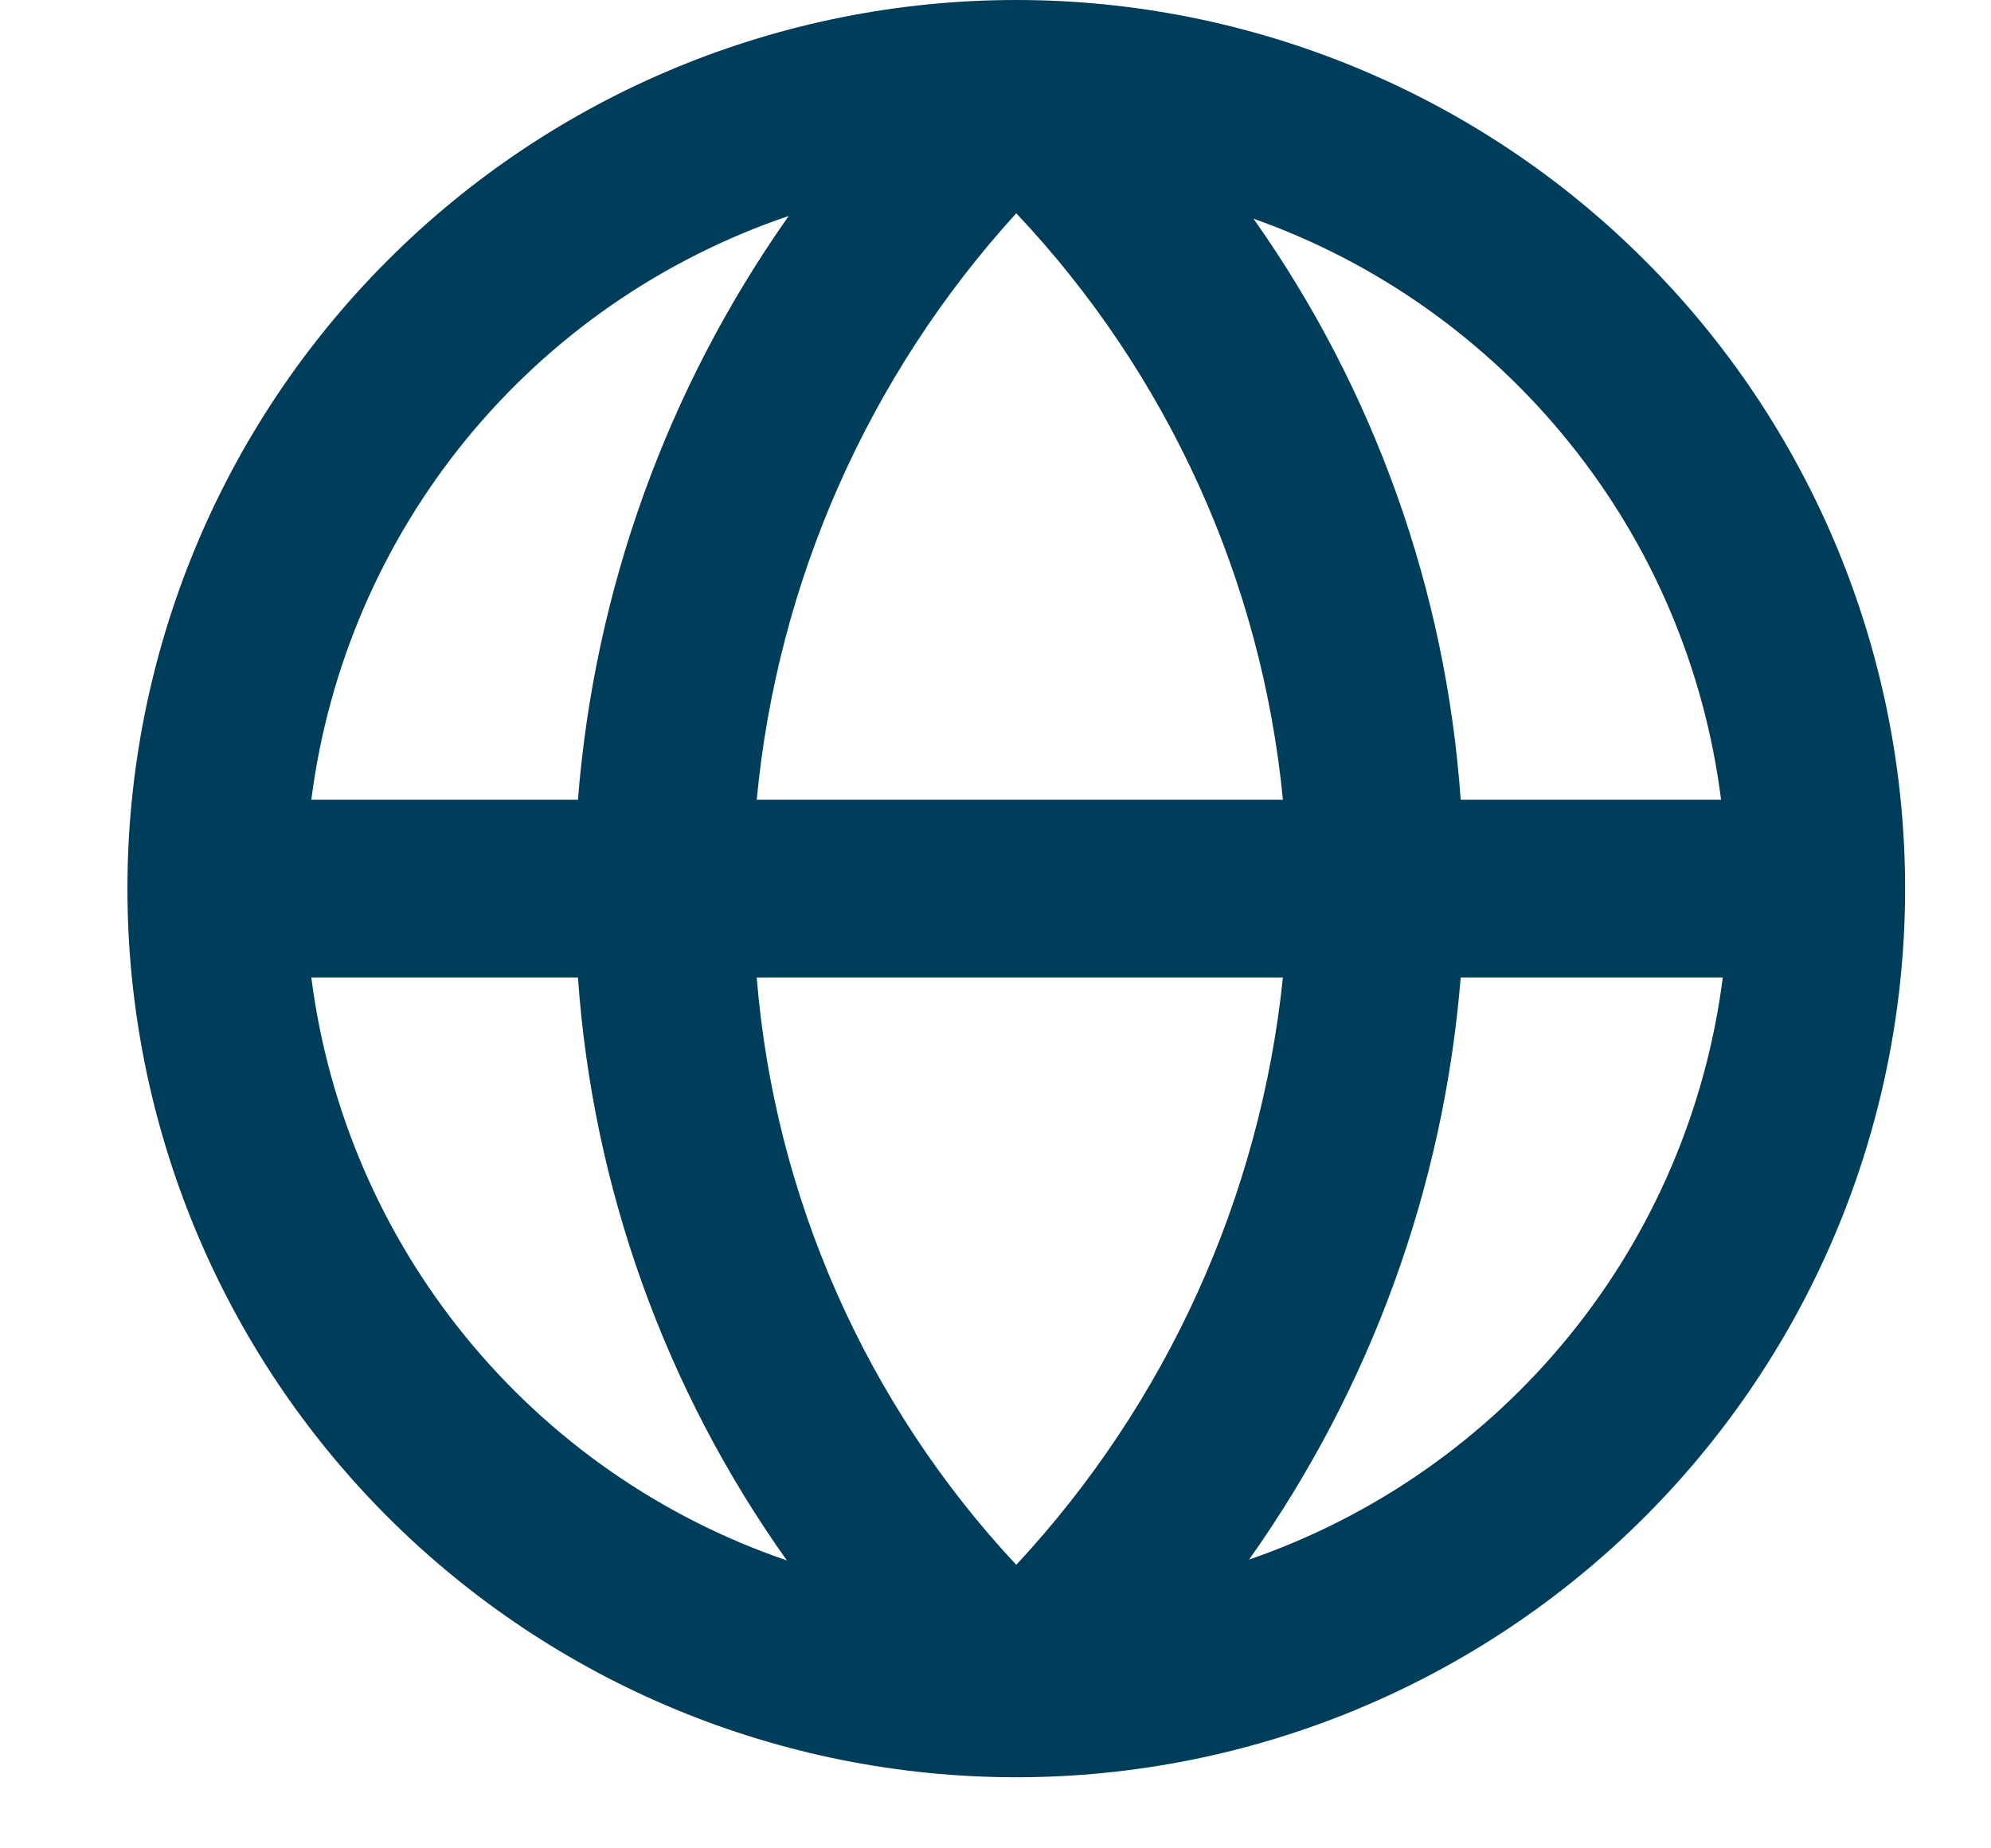
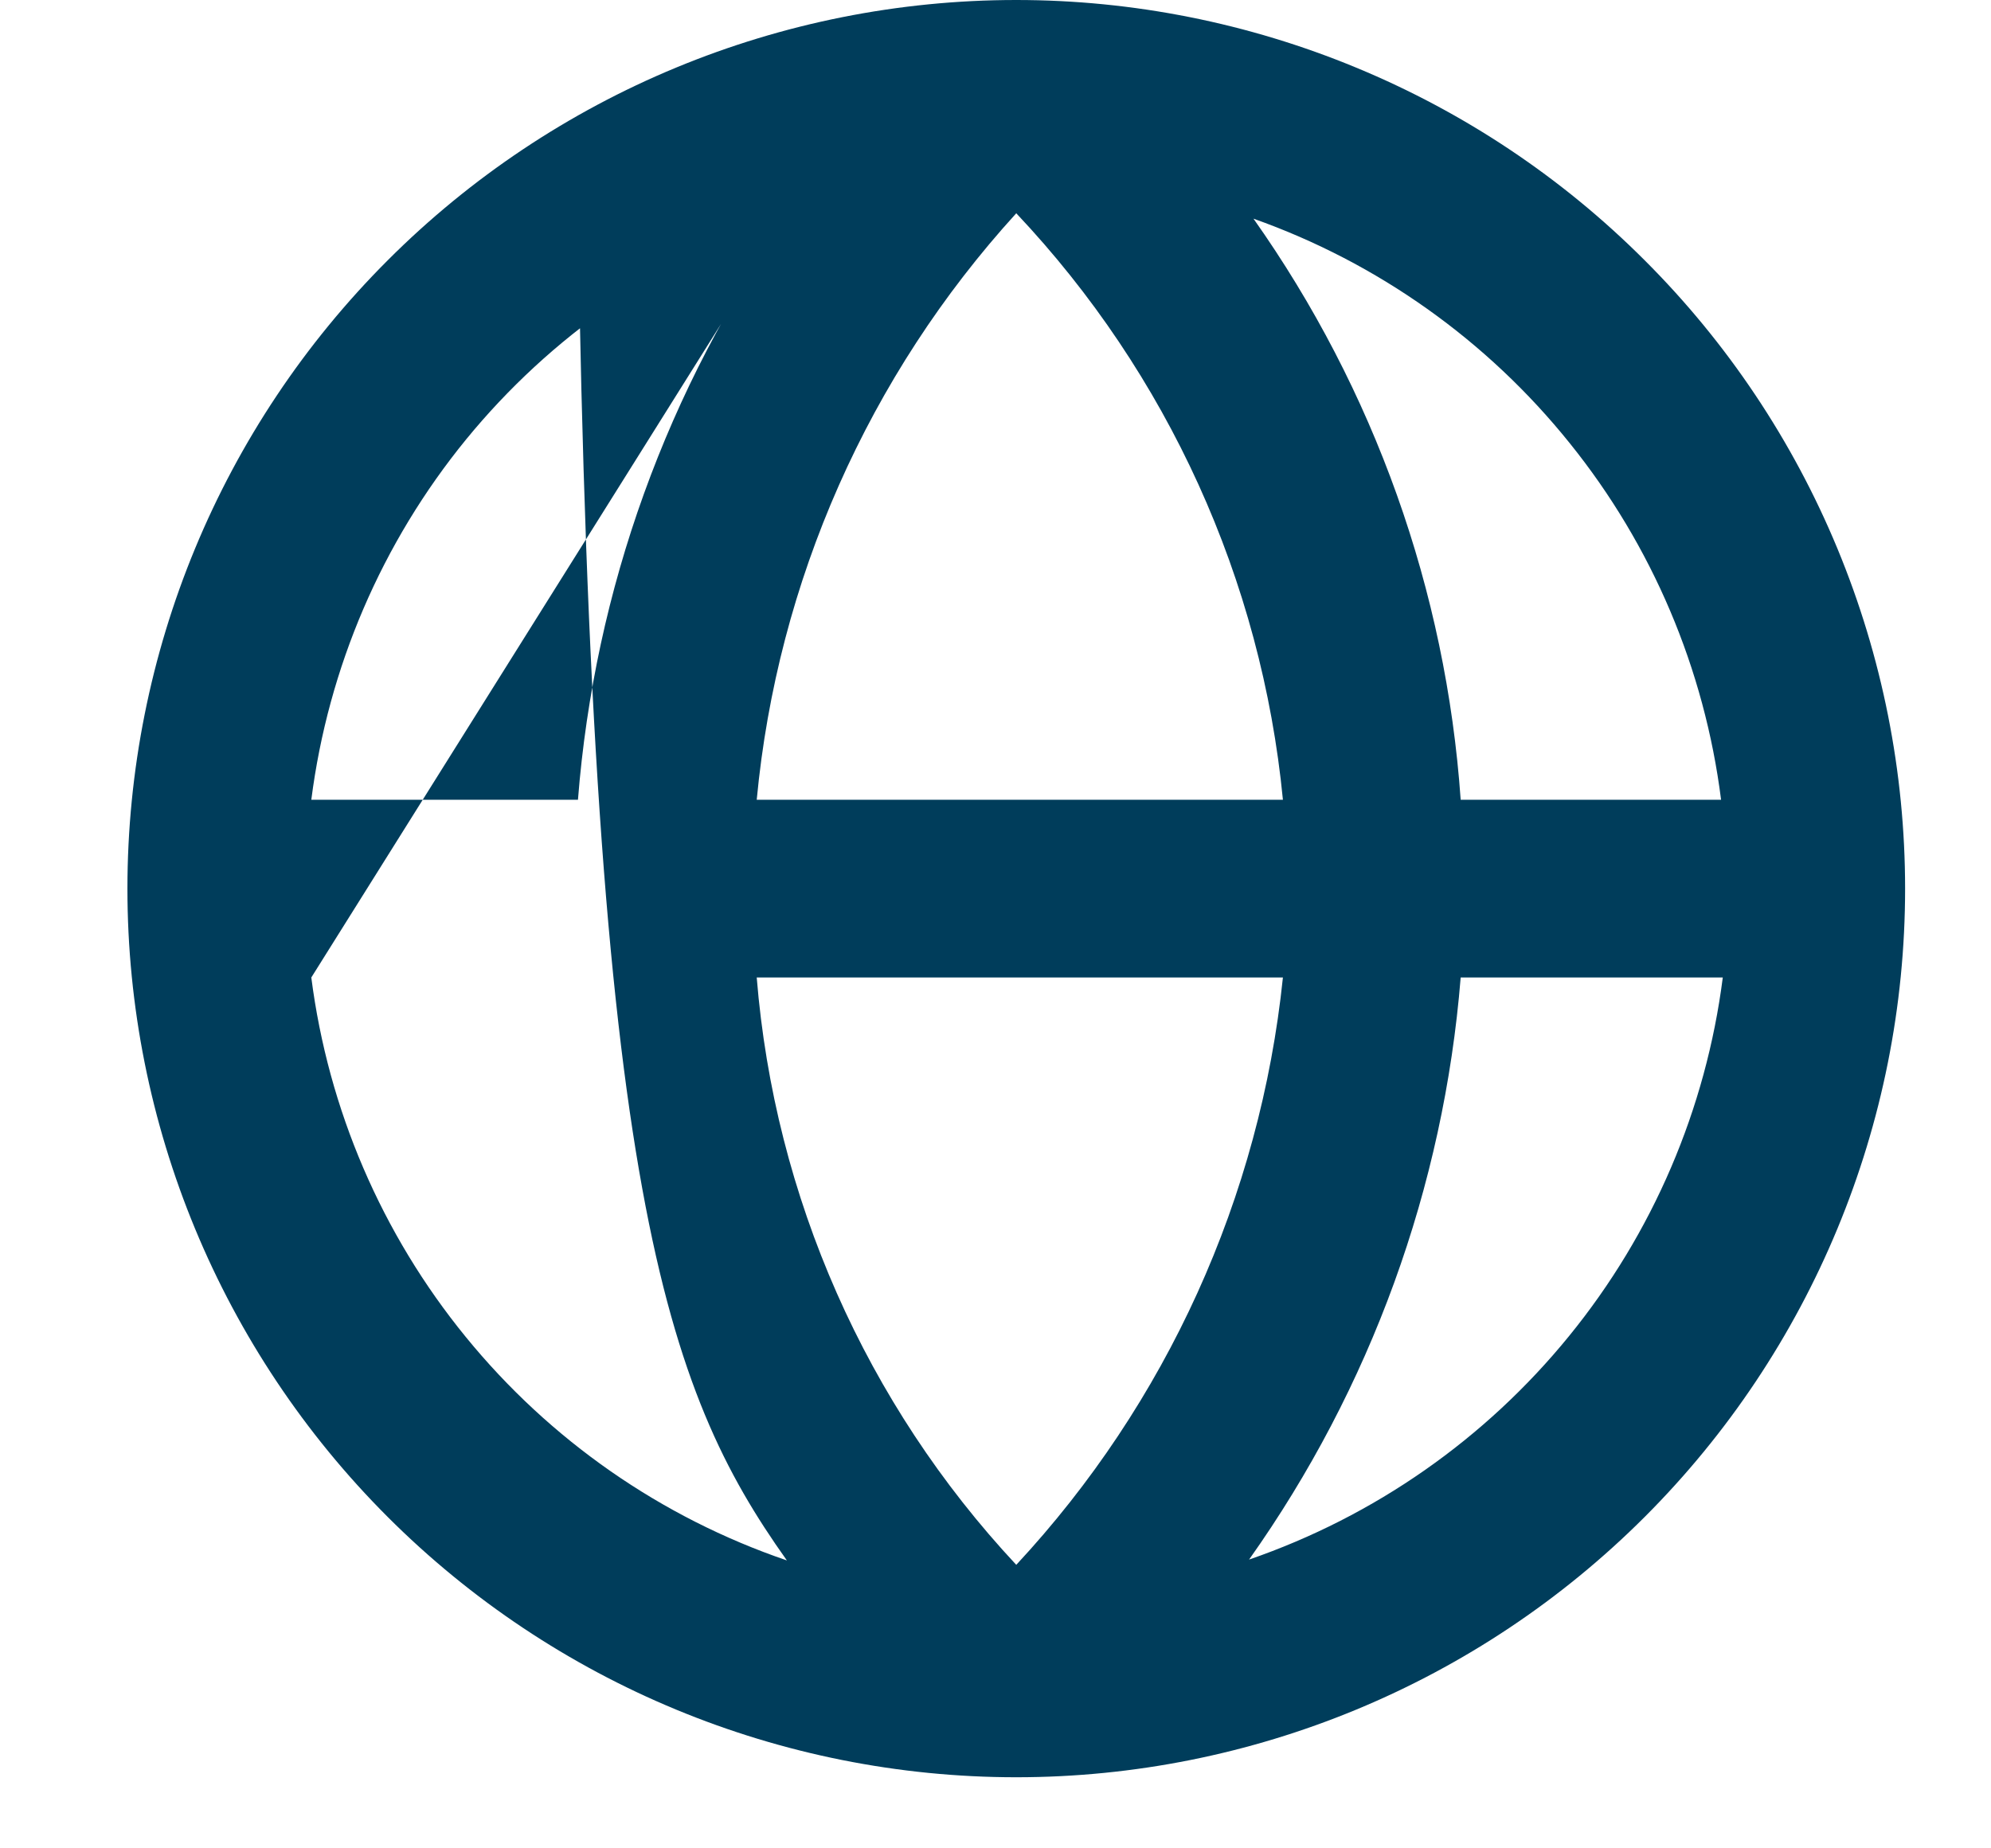
<svg xmlns="http://www.w3.org/2000/svg" width="14" height="13" viewBox="0 0 14 13" fill="none">
-   <path d="M13.396 6.25C13.396 5.429 13.234 4.617 12.92 3.858C12.606 3.1 12.146 2.411 11.565 1.831C10.985 1.25 10.296 0.79 9.537 0.476C8.779 0.162 7.966 0 7.146 0C5.488 0 3.898 0.658 2.726 1.831C1.554 3.003 0.896 4.592 0.896 6.25C0.896 7.908 1.554 9.497 2.726 10.669C3.898 11.841 5.488 12.5 7.146 12.5C8.803 12.5 10.393 11.841 11.565 10.669C12.737 9.497 13.396 7.908 13.396 6.25V6.25ZM12.102 5.625H10.271C10.168 4.155 9.664 2.741 8.814 1.538C9.687 1.847 10.457 2.394 11.037 3.116C11.618 3.837 11.986 4.706 12.102 5.625V5.625ZM5.321 6.875H9.021C8.861 8.419 8.203 9.869 7.146 11.006C6.089 9.874 5.446 8.418 5.321 6.875V6.875ZM5.321 5.625C5.466 4.089 6.107 2.641 7.146 1.5C8.211 2.629 8.871 4.08 9.021 5.625H5.321ZM5.546 1.519C4.692 2.729 4.18 4.148 4.064 5.625H2.189C2.308 4.695 2.685 3.816 3.278 3.09C3.872 2.364 4.657 1.82 5.546 1.519V1.519ZM2.189 6.875H4.064C4.167 8.351 4.676 9.77 5.533 10.975C4.648 10.673 3.866 10.128 3.275 9.403C2.684 8.679 2.308 7.803 2.189 6.875V6.875ZM8.783 10.969C9.638 9.763 10.152 8.349 10.271 6.875H12.114C11.996 7.8 11.622 8.674 11.033 9.397C10.444 10.121 9.665 10.665 8.783 10.969V10.969Z" fill="#003D5B" />
+   <path d="M13.396 6.25C13.396 5.429 13.234 4.617 12.92 3.858C12.606 3.1 12.146 2.411 11.565 1.831C10.985 1.25 10.296 0.79 9.537 0.476C8.779 0.162 7.966 0 7.146 0C5.488 0 3.898 0.658 2.726 1.831C1.554 3.003 0.896 4.592 0.896 6.25C0.896 7.908 1.554 9.497 2.726 10.669C3.898 11.841 5.488 12.5 7.146 12.5C8.803 12.5 10.393 11.841 11.565 10.669C12.737 9.497 13.396 7.908 13.396 6.25V6.25ZM12.102 5.625H10.271C10.168 4.155 9.664 2.741 8.814 1.538C9.687 1.847 10.457 2.394 11.037 3.116C11.618 3.837 11.986 4.706 12.102 5.625V5.625ZM5.321 6.875H9.021C8.861 8.419 8.203 9.869 7.146 11.006C6.089 9.874 5.446 8.418 5.321 6.875V6.875ZM5.321 5.625C5.466 4.089 6.107 2.641 7.146 1.5C8.211 2.629 8.871 4.08 9.021 5.625H5.321ZM5.546 1.519C4.692 2.729 4.18 4.148 4.064 5.625H2.189C2.308 4.695 2.685 3.816 3.278 3.09C3.872 2.364 4.657 1.82 5.546 1.519V1.519ZH4.064C4.167 8.351 4.676 9.77 5.533 10.975C4.648 10.673 3.866 10.128 3.275 9.403C2.684 8.679 2.308 7.803 2.189 6.875V6.875ZM8.783 10.969C9.638 9.763 10.152 8.349 10.271 6.875H12.114C11.996 7.8 11.622 8.674 11.033 9.397C10.444 10.121 9.665 10.665 8.783 10.969V10.969Z" fill="#003D5B" />
</svg>